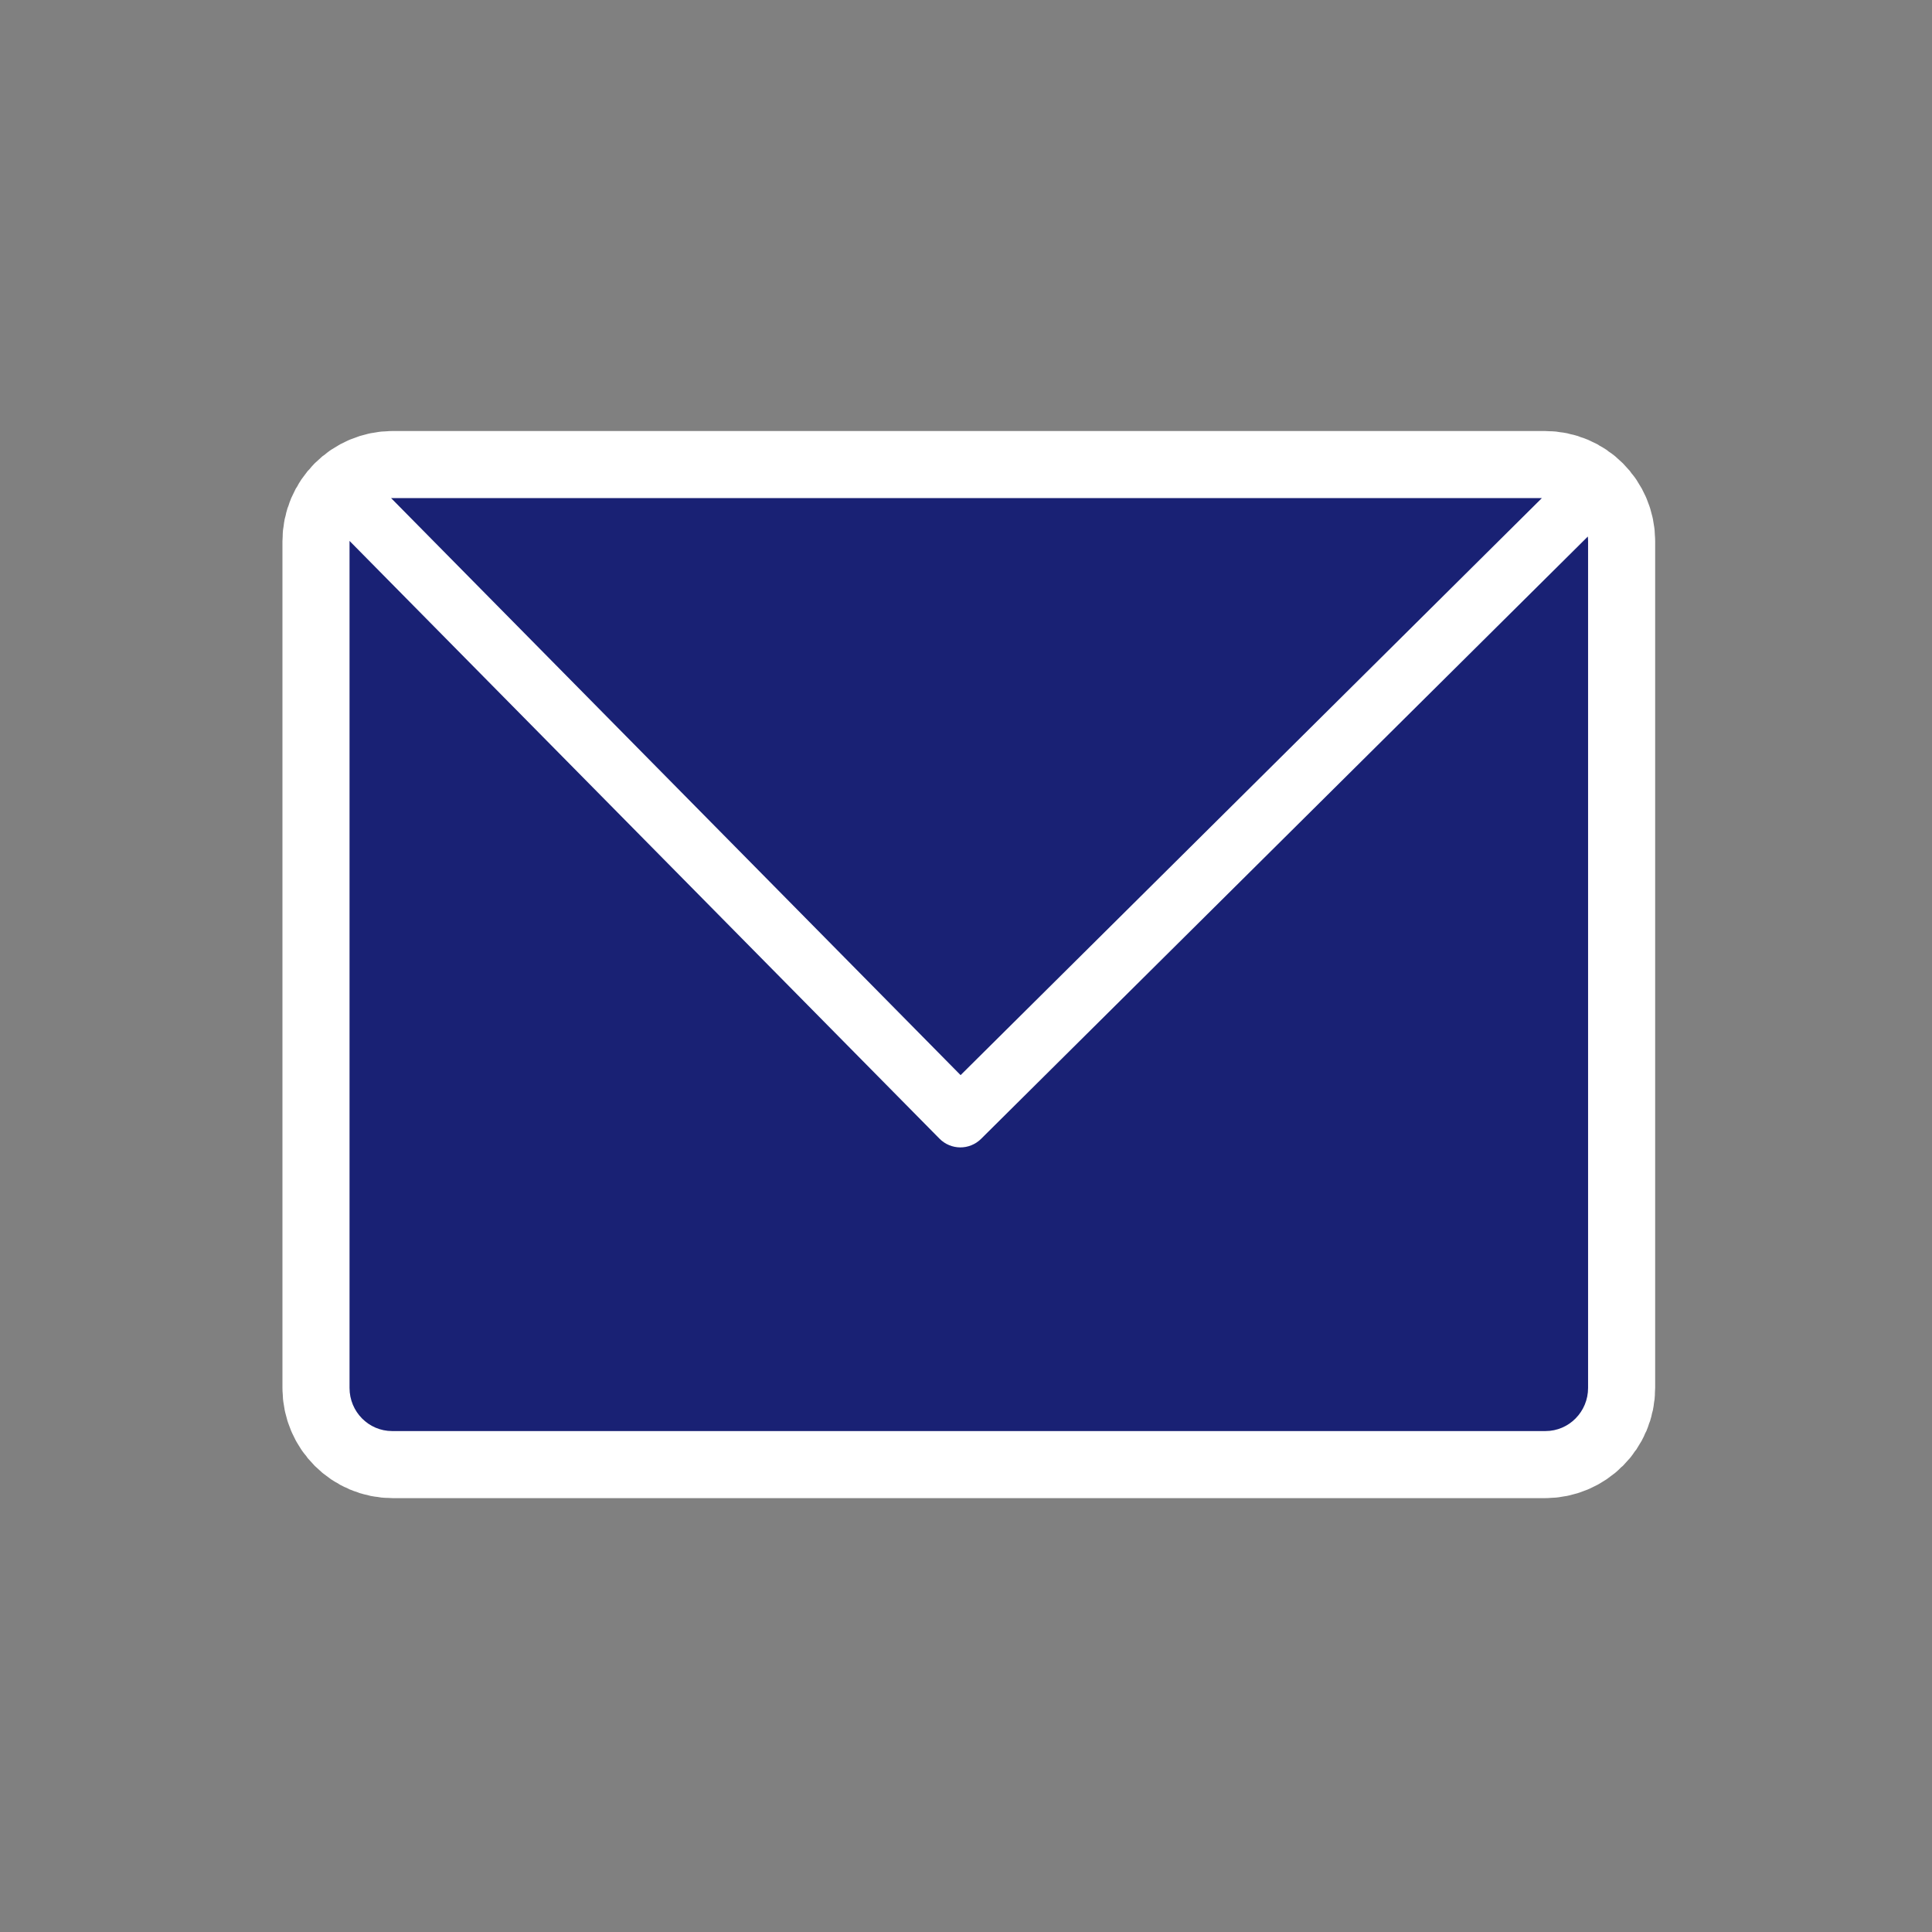
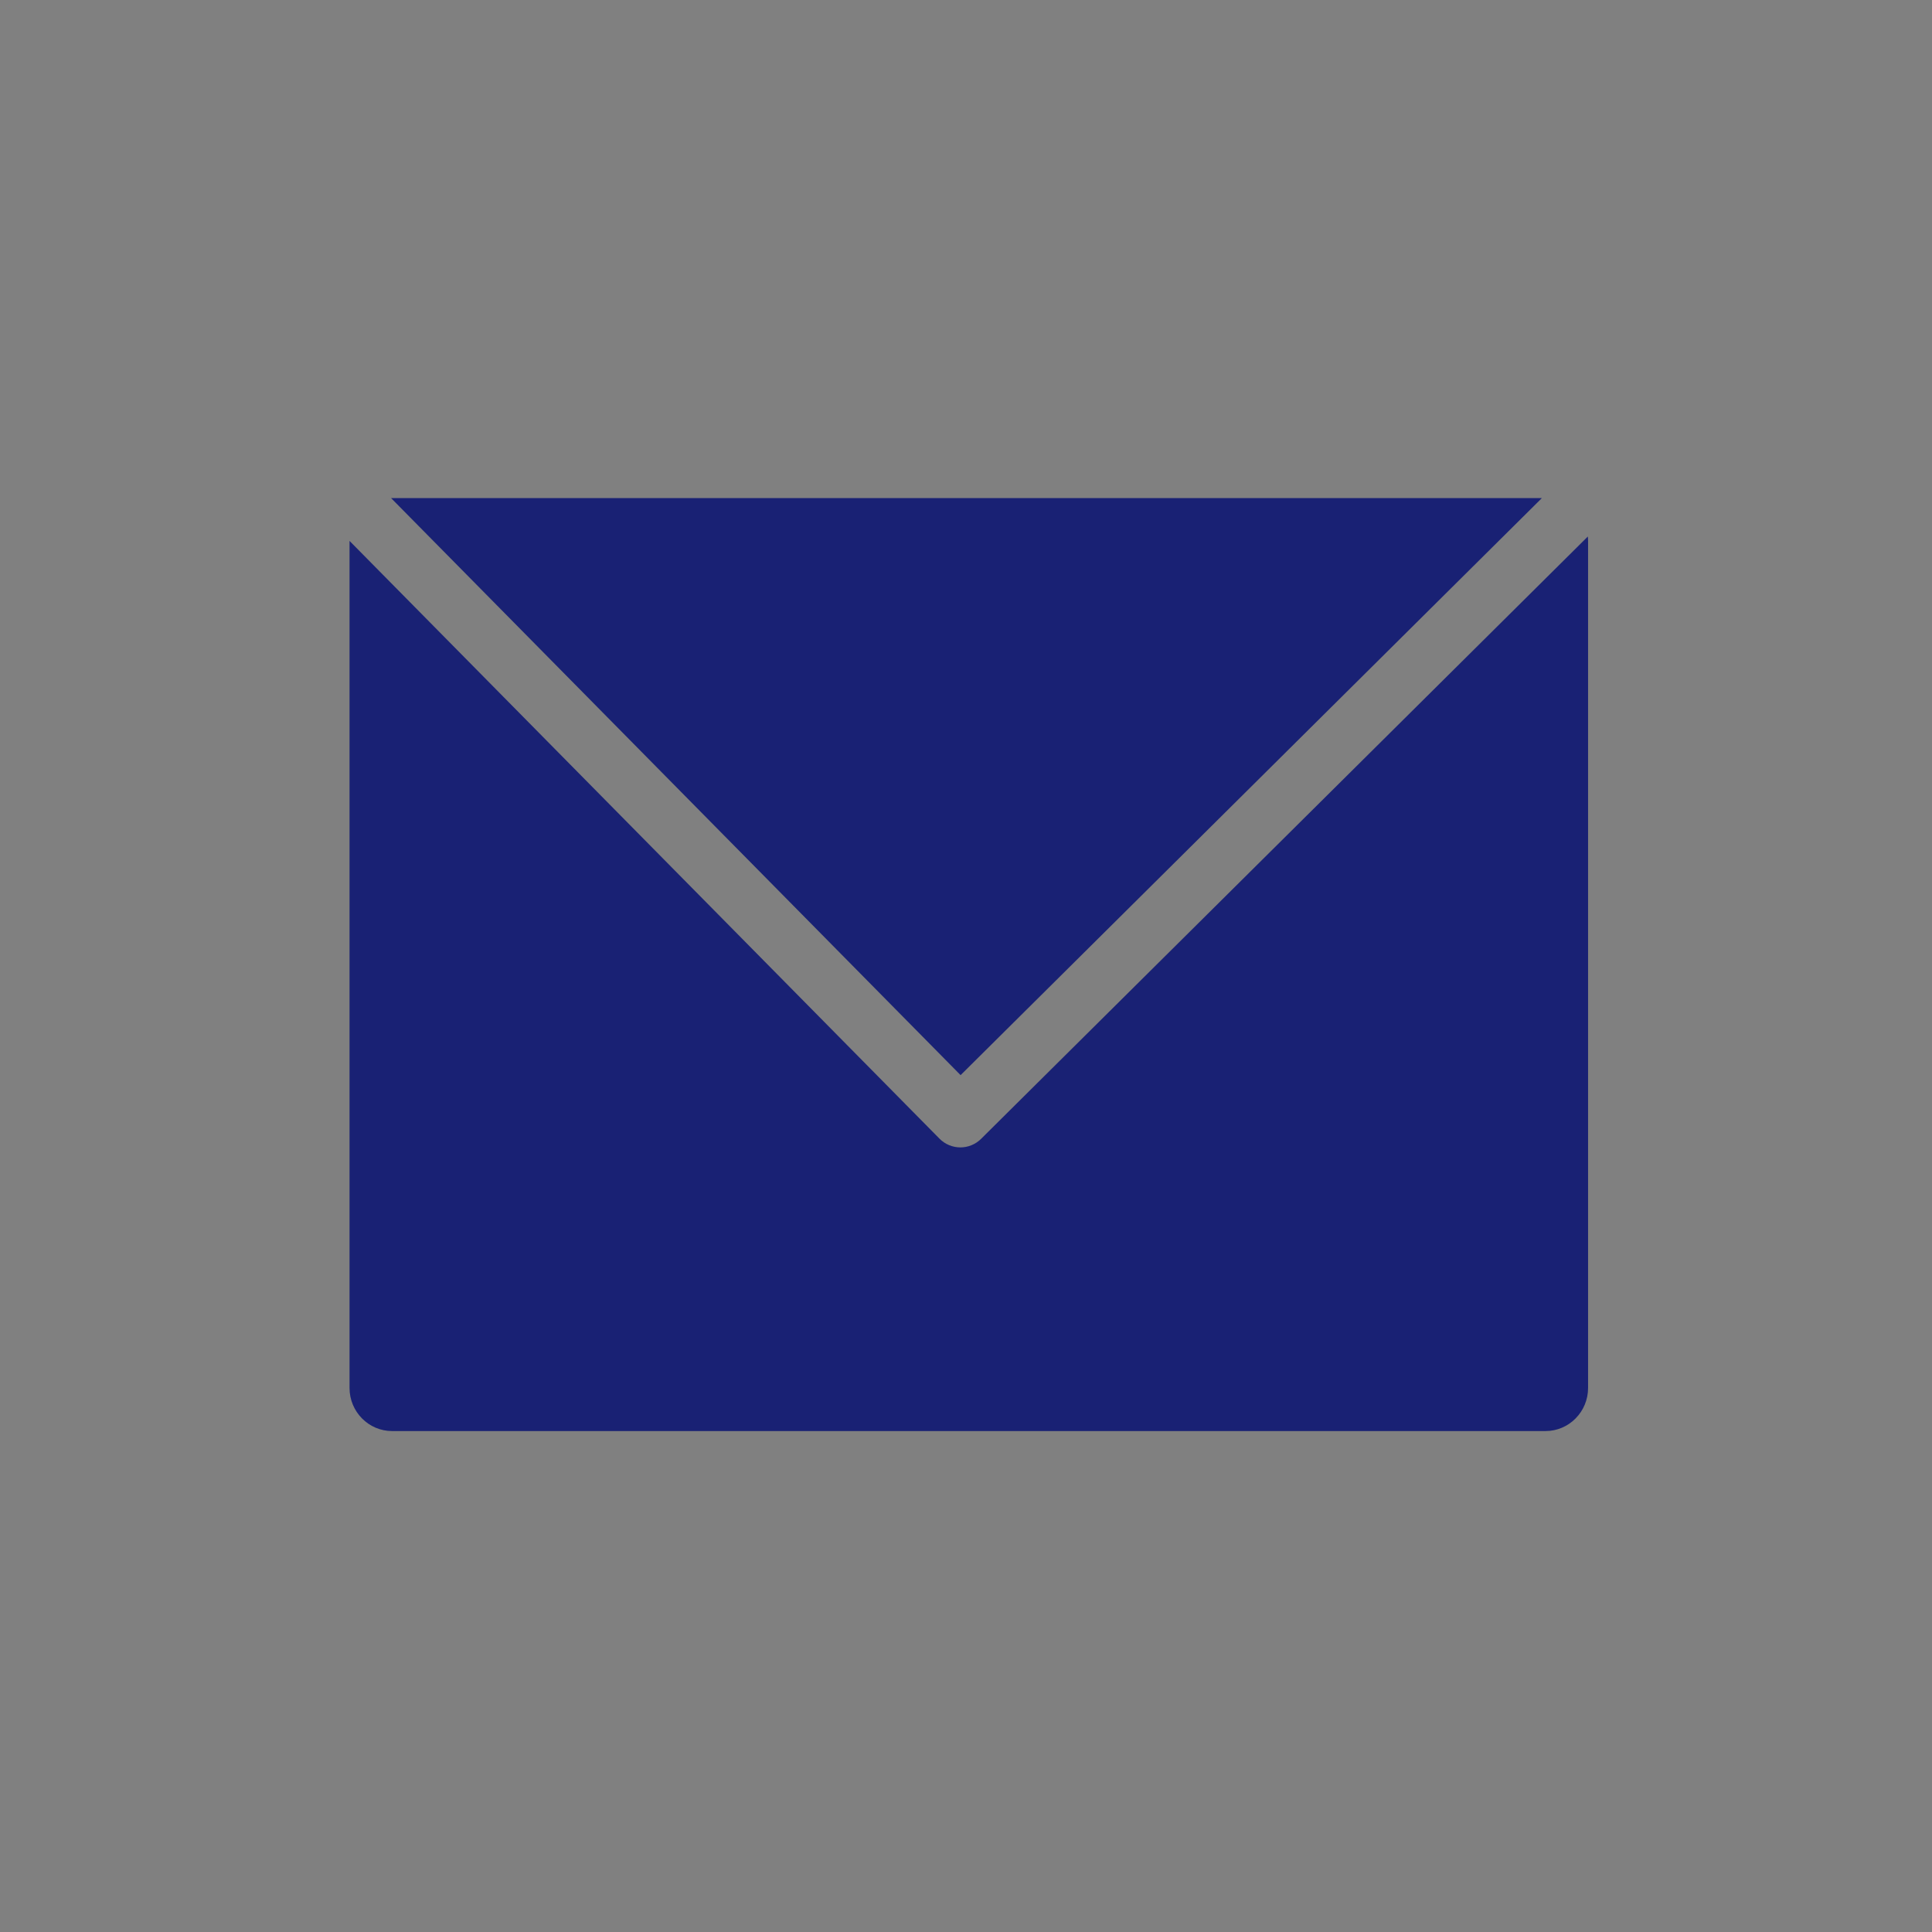
<svg xmlns="http://www.w3.org/2000/svg" width="100%" height="100%" viewBox="0 0 4200 4200" version="1.1" xml:space="preserve" style="fill-rule:evenodd;clip-rule:evenodd;stroke-linecap:round;stroke-linejoin:round;stroke-miterlimit:1.5;">
  <rect x="0" y="0" width="4200" height="4200" fill="#808080" stroke="none" />
  <g>
    <g>
-       <path d="M3452.34,1176.55c-0,-51.733 -41.999,-93.735 -93.731,-93.735l-2505.03,-0c-51.731,-0 -93.73,42.002 -93.73,93.735l-0,1840.71c-0,51.733 41.999,93.729 93.73,93.729l2505.03,0c51.732,0 93.731,-41.996 93.731,-93.729l-0,-1840.71Z" style="fill:#fff;stroke:#fff;stroke-width:291.67px;" />
-     </g>
+       </g>
    <g>
      <path d="M3451.81,1166.38c0.357,3.341 0.539,6.735 0.539,10.17l-0,1840.71c-0,51.733 -41.455,93.729 -92.513,93.729l-2507.47,0c-51.058,0 -92.512,-41.996 -92.512,-93.729l-0,-1840.71l0.005,-0.658l1282.38,1299.33c24.975,25.306 65.405,25.519 90.633,0.475l1318.93,-1309.32Zm-1363.55,1170.86l-1238.04,-1254.39c0.721,-0.018 1.435,-0.03 2.149,-0.03l2499.53,-0l-1263.63,1254.42Z" style="fill:#192174;" />
    </g>
-     <path d="M3702.59,496.083l-0,3206.5l-3206.51,0l0,-3206.5l3206.51,0m496.083,-496.083l-4198.68,-0l0,4198.67l4198.68,-0l0,-4198.67Z" style="fill:none;fill-rule:nonzero;" />
  </g>
</svg>